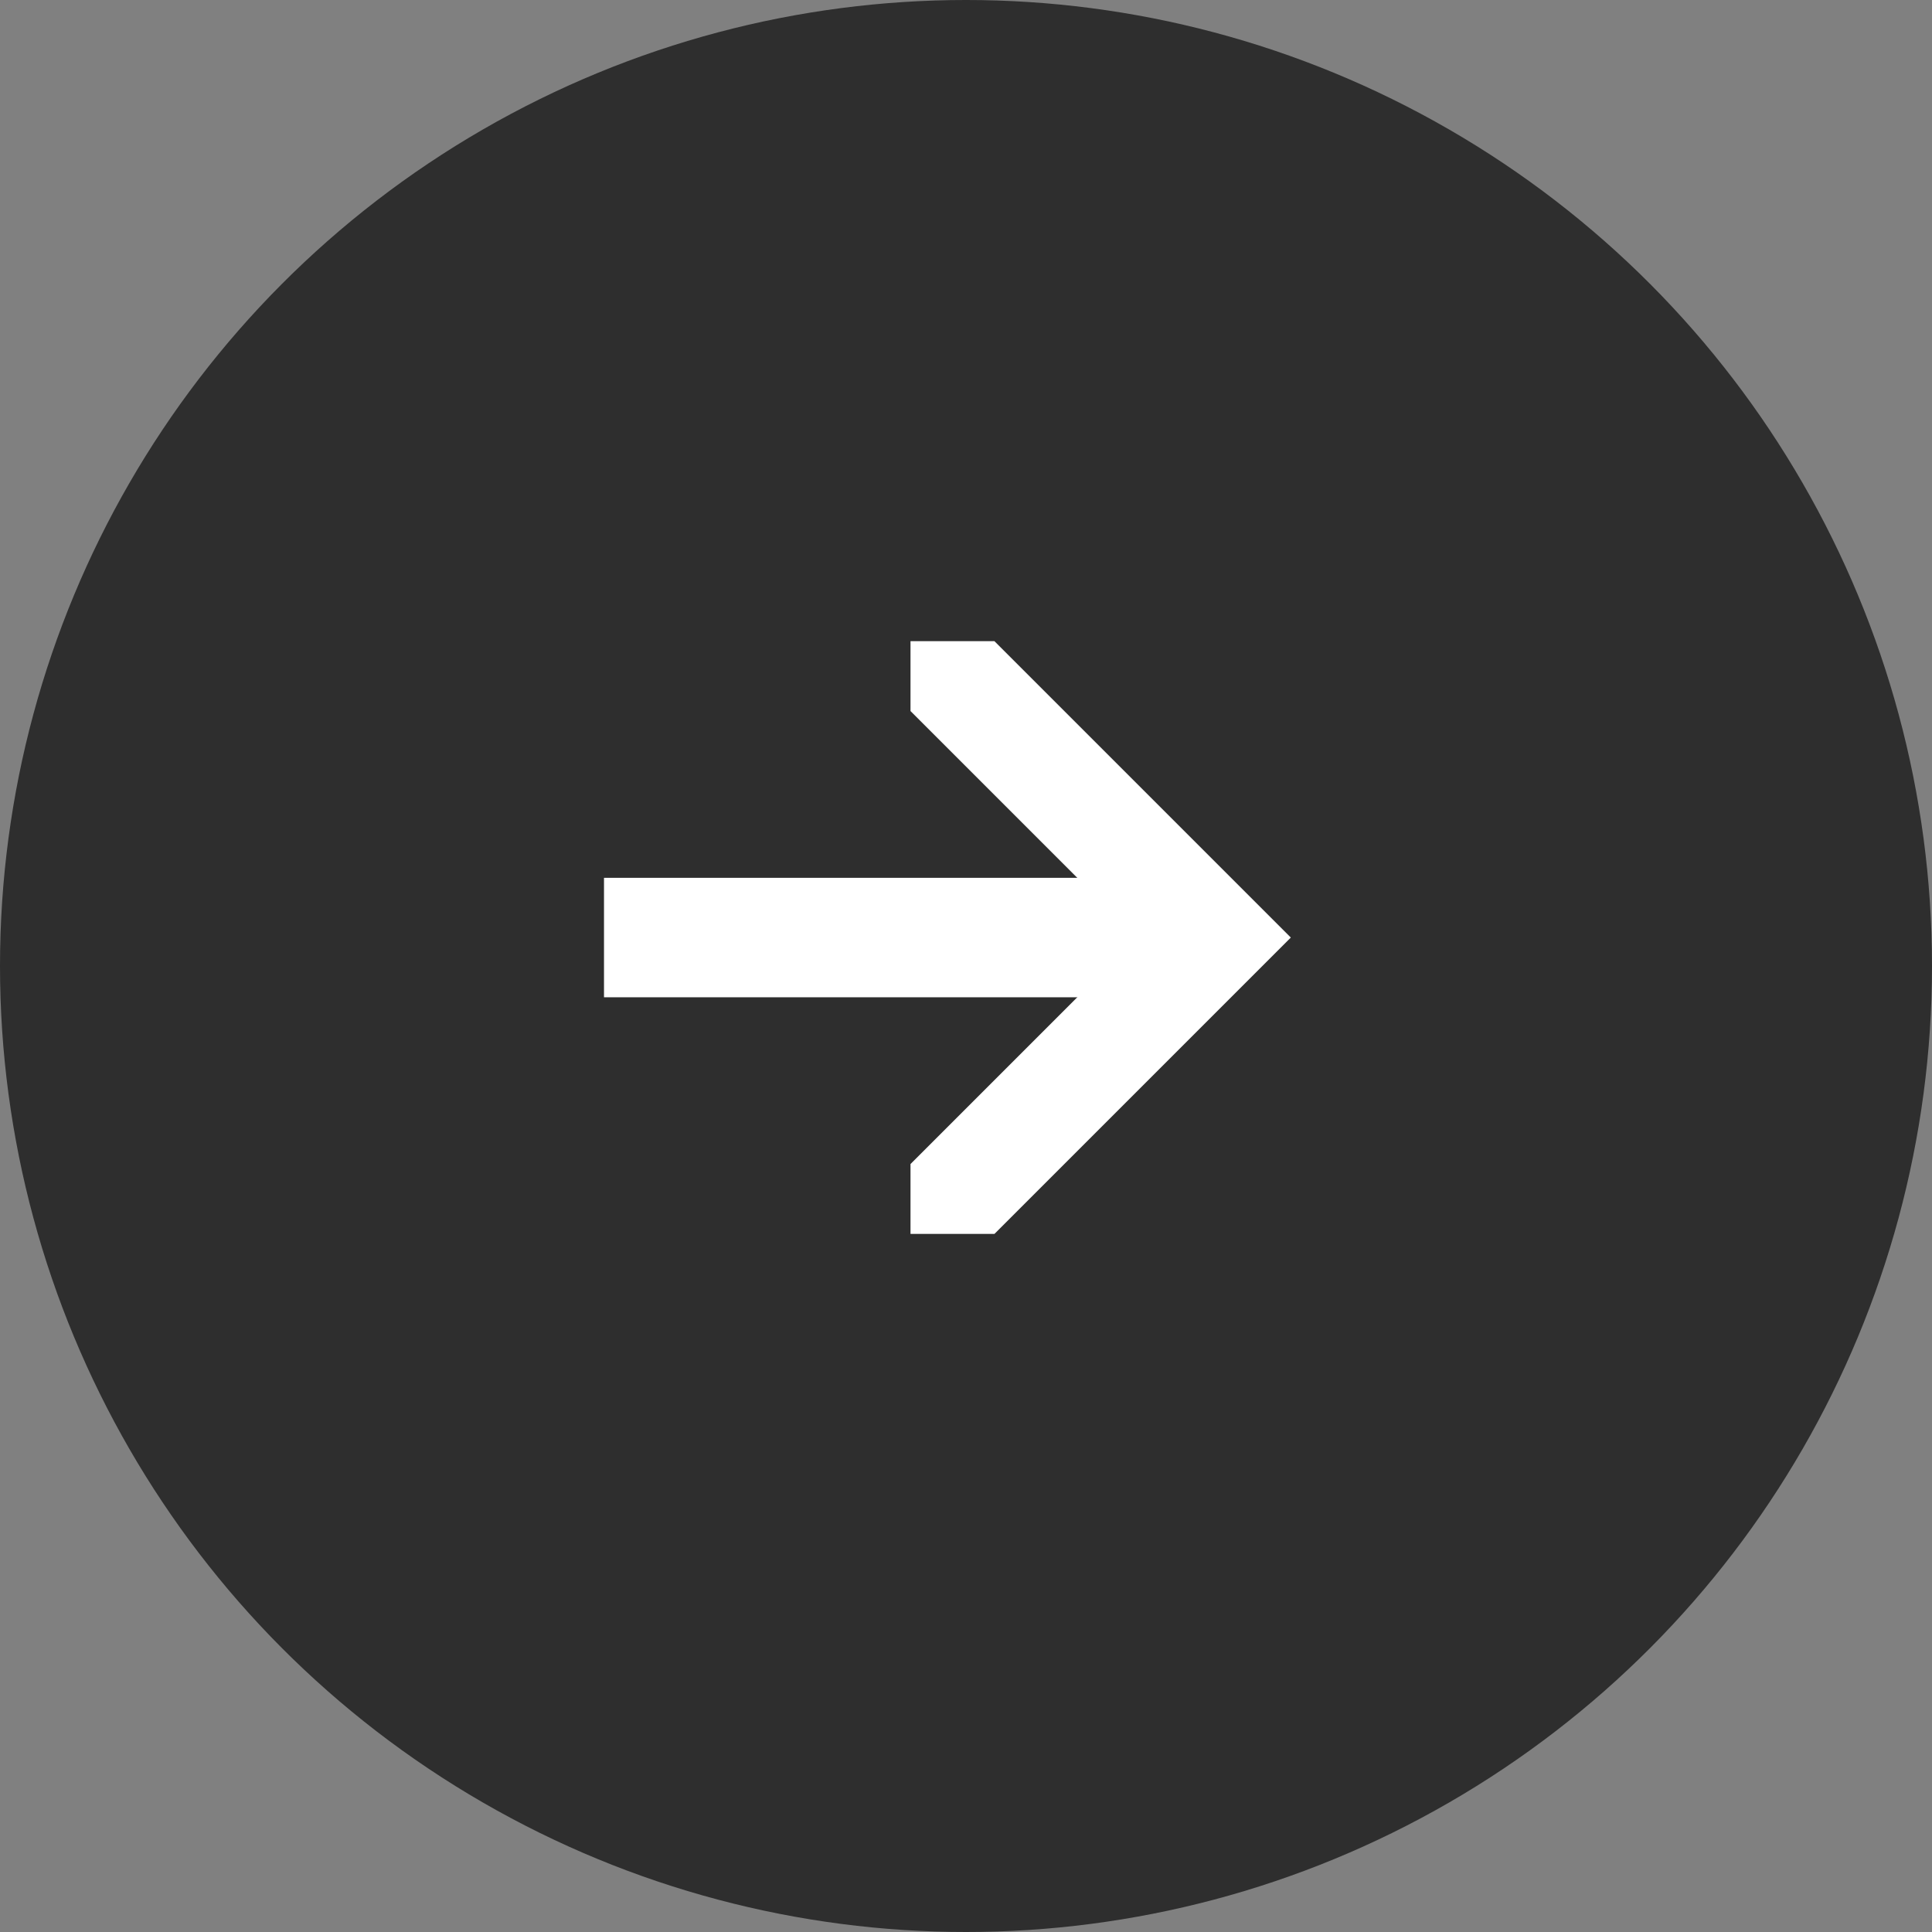
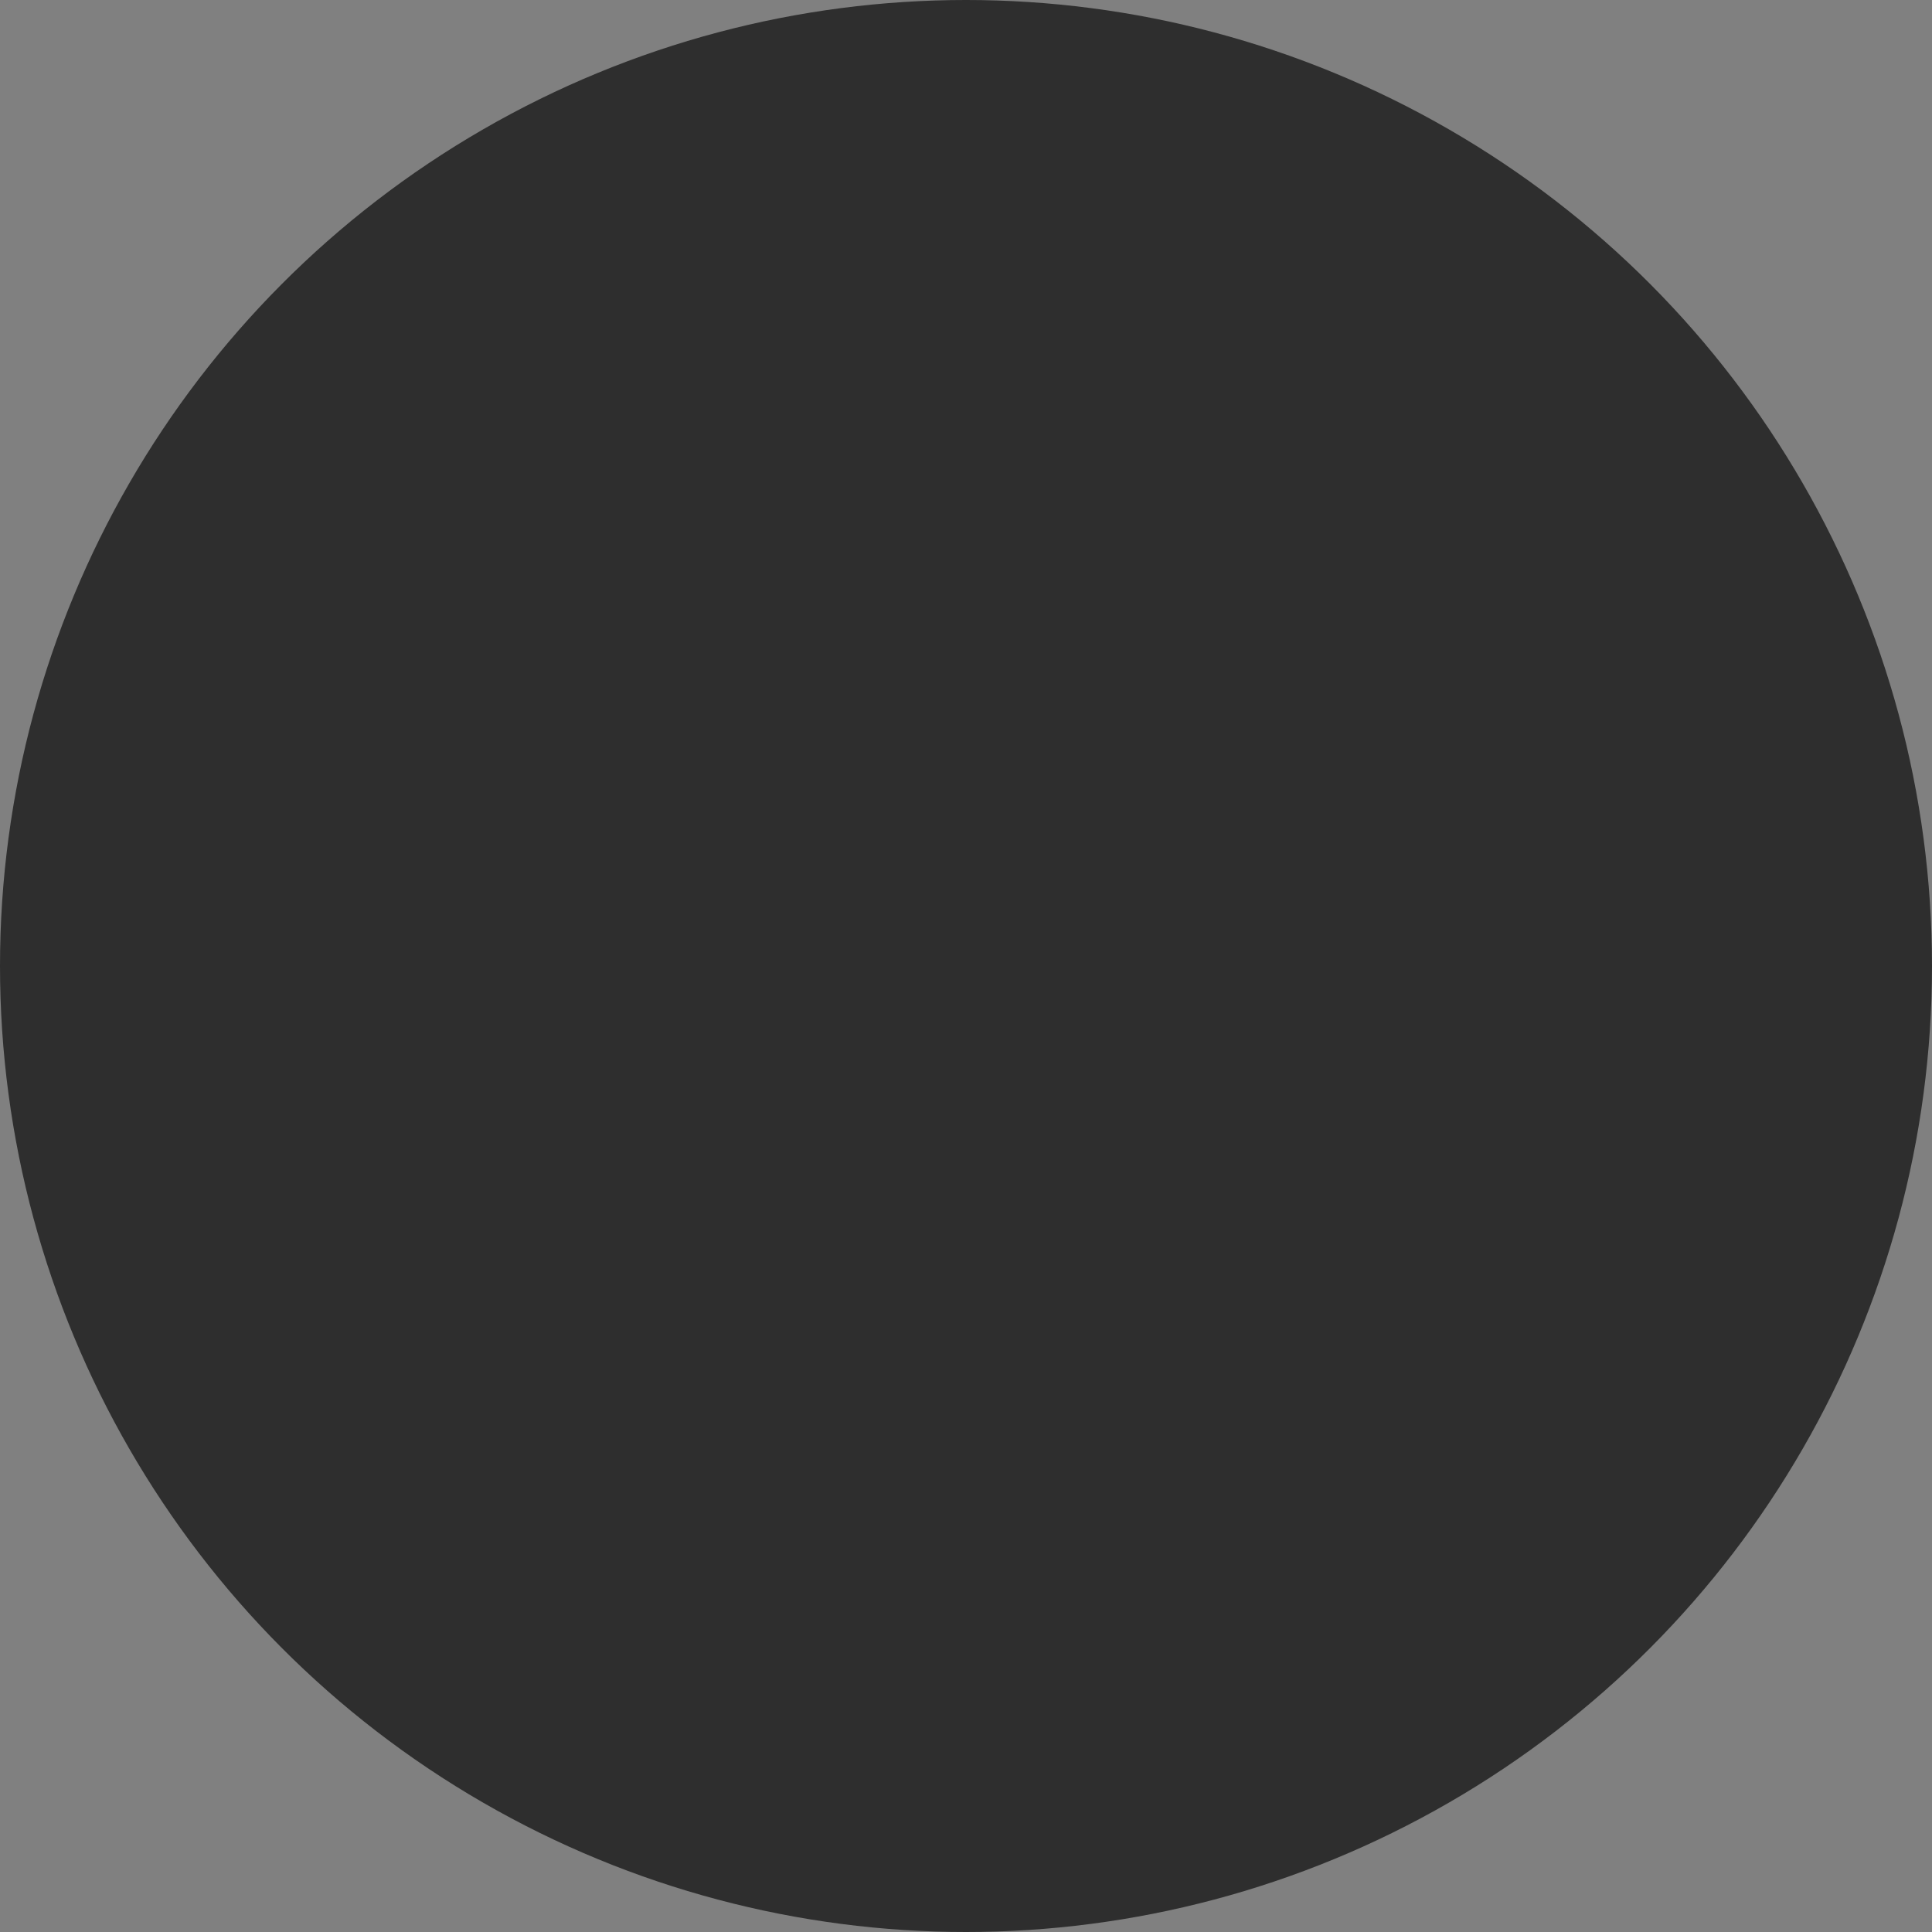
<svg xmlns="http://www.w3.org/2000/svg" xml:space="preserve" width="141px" height="141px" style="shape-rendering:geometricPrecision; text-rendering:geometricPrecision; image-rendering:optimizeQuality; fill-rule:evenodd; clip-rule:evenodd" viewBox="0 0 6.858 6.858">
  <rect x="0" y="0" width="6.858" height="6.858" fill="#808080" stroke="none" />
  <defs>
    <style type="text/css">  .fil0 {fill:#2E2E2E} .fil1 {fill:white}  </style>
  </defs>
  <g id="Layer_x0020_1">
    <circle class="fil0" cx="3.429" cy="3.429" r="3.429" />
-     <polygon class="fil1" points="2.144,3.116 4.248,3.116 4.248,3.54 2.144,3.54 " />
-     <polygon class="fil1" points="3.53,2.276 4.582,3.328 3.53,4.38 3.232,4.38 3.232,4.132 4.036,3.328 3.232,2.524 3.232,2.276 " />
  </g>
</svg>